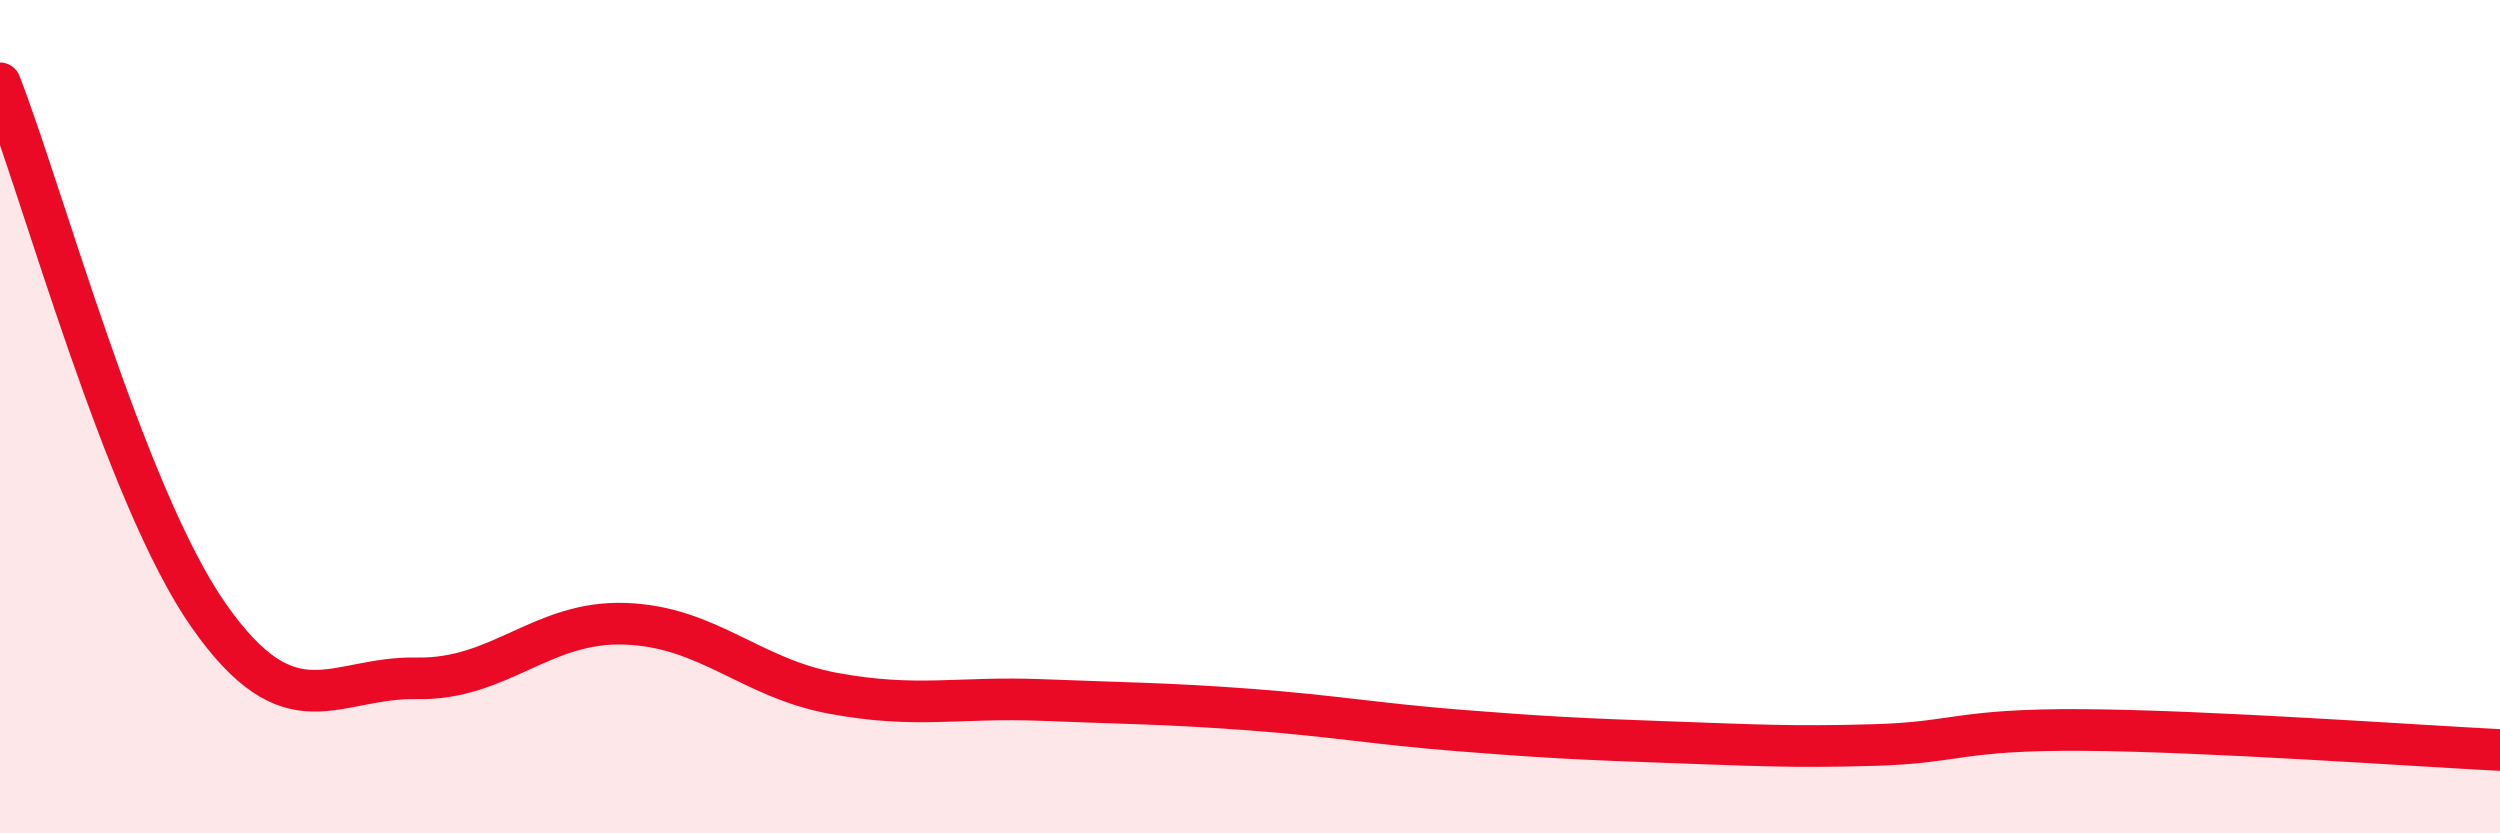
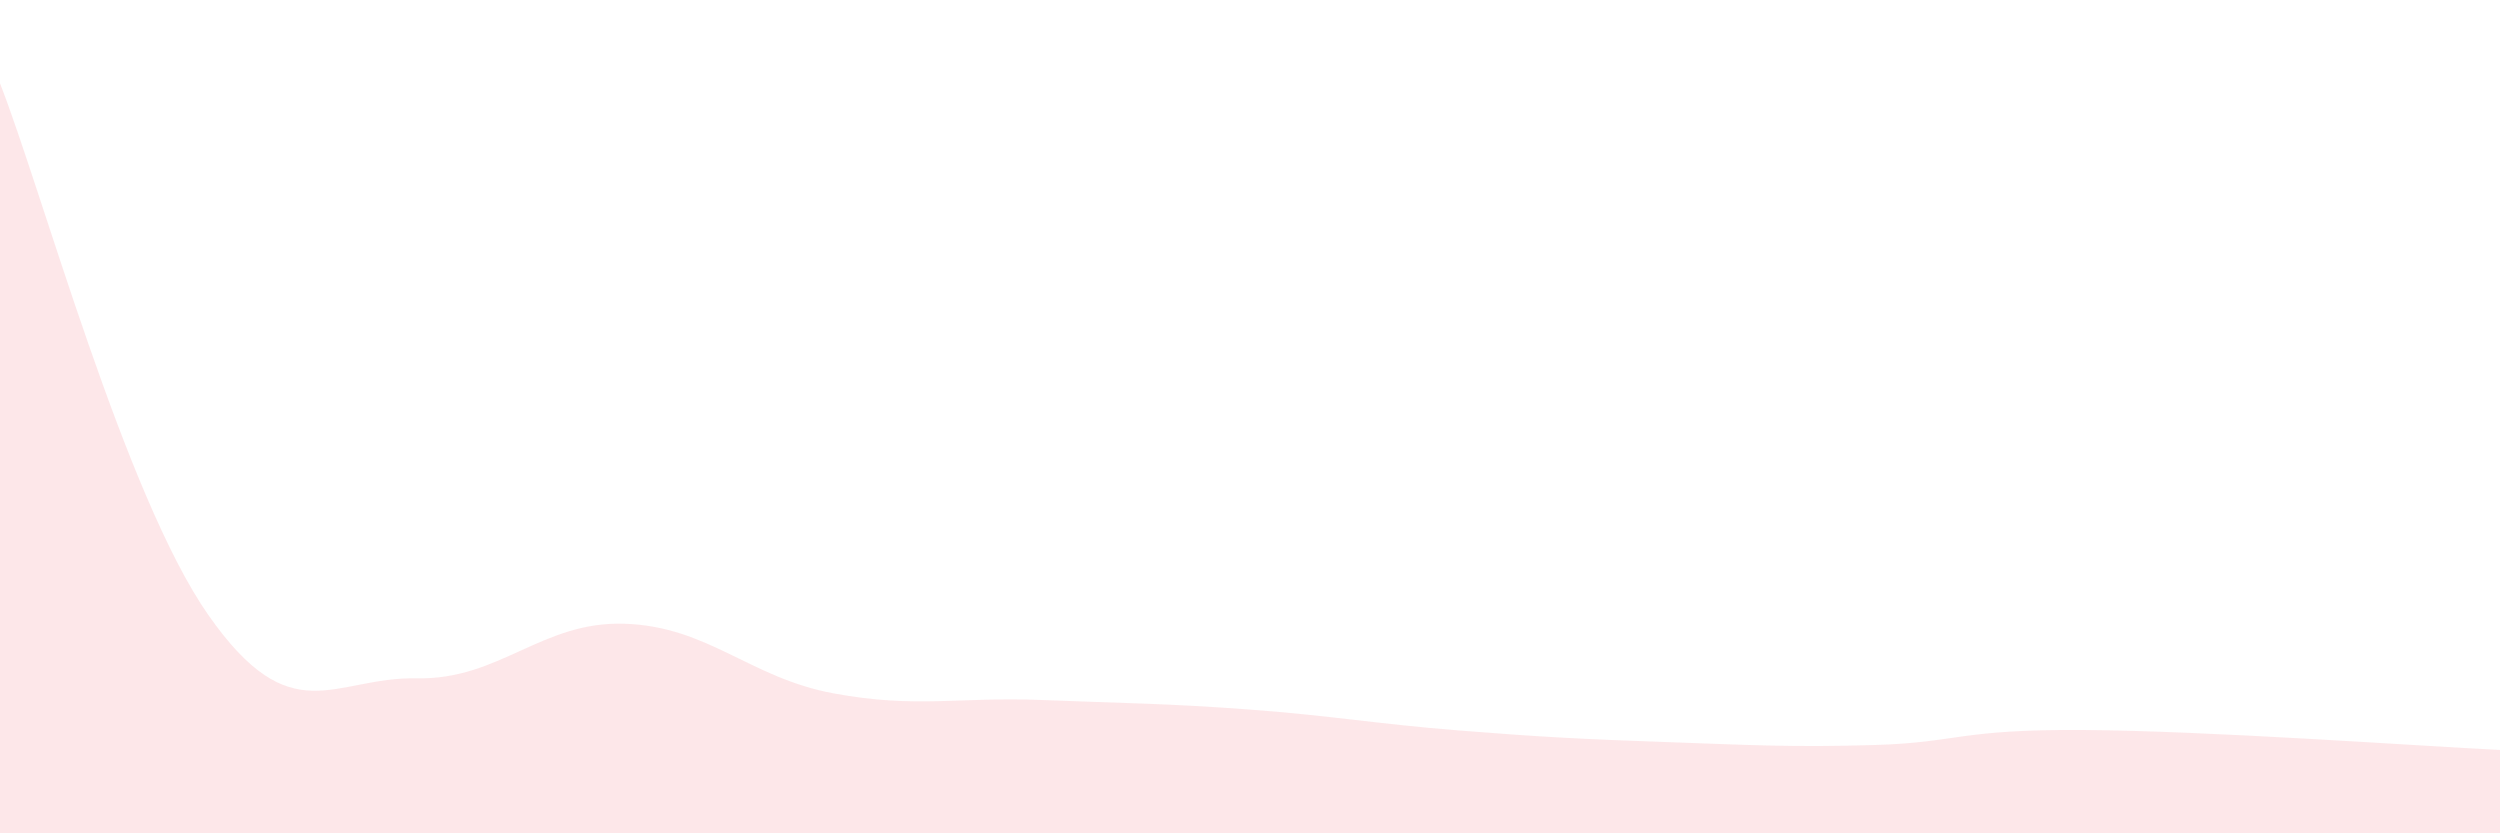
<svg xmlns="http://www.w3.org/2000/svg" width="60" height="20" viewBox="0 0 60 20">
-   <path d="M 0,2 C 1,4.55 3,11.9 5,14.76 C 7,17.62 8,16.24 10,16.28 C 12,16.32 13,14.9 15,14.97 C 17,15.04 18,16.27 20,16.64 C 22,17.01 23,16.72 25,16.8 C 27,16.88 28,16.88 30,17.03 C 32,17.18 33,17.37 35,17.53 C 37,17.69 38,17.74 40,17.81 C 42,17.88 43,17.94 45,17.88 C 47,17.82 47,17.5 50,17.52 C 53,17.54 58,17.9 60,18L60 20L0 20Z" fill="#EB0A25" opacity="0.1" stroke-linecap="round" stroke-linejoin="round" />
-   <path d="M 0,2 C 1,4.55 3,11.9 5,14.76 C 7,17.62 8,16.24 10,16.28 C 12,16.32 13,14.9 15,14.97 C 17,15.04 18,16.27 20,16.64 C 22,17.01 23,16.72 25,16.8 C 27,16.88 28,16.88 30,17.03 C 32,17.18 33,17.37 35,17.53 C 37,17.69 38,17.74 40,17.81 C 42,17.88 43,17.94 45,17.88 C 47,17.82 47,17.5 50,17.52 C 53,17.54 58,17.9 60,18" stroke="#EB0A25" stroke-width="1" fill="none" stroke-linecap="round" stroke-linejoin="round" />
+   <path d="M 0,2 C 1,4.55 3,11.9 5,14.76 C 7,17.62 8,16.24 10,16.28 C 12,16.32 13,14.9 15,14.97 C 17,15.04 18,16.27 20,16.64 C 22,17.01 23,16.72 25,16.8 C 27,16.88 28,16.88 30,17.03 C 32,17.18 33,17.37 35,17.53 C 37,17.69 38,17.74 40,17.81 C 42,17.88 43,17.94 45,17.88 C 47,17.82 47,17.5 50,17.52 C 53,17.54 58,17.9 60,18L60 20L0 20" fill="#EB0A25" opacity="0.1" stroke-linecap="round" stroke-linejoin="round" />
</svg>